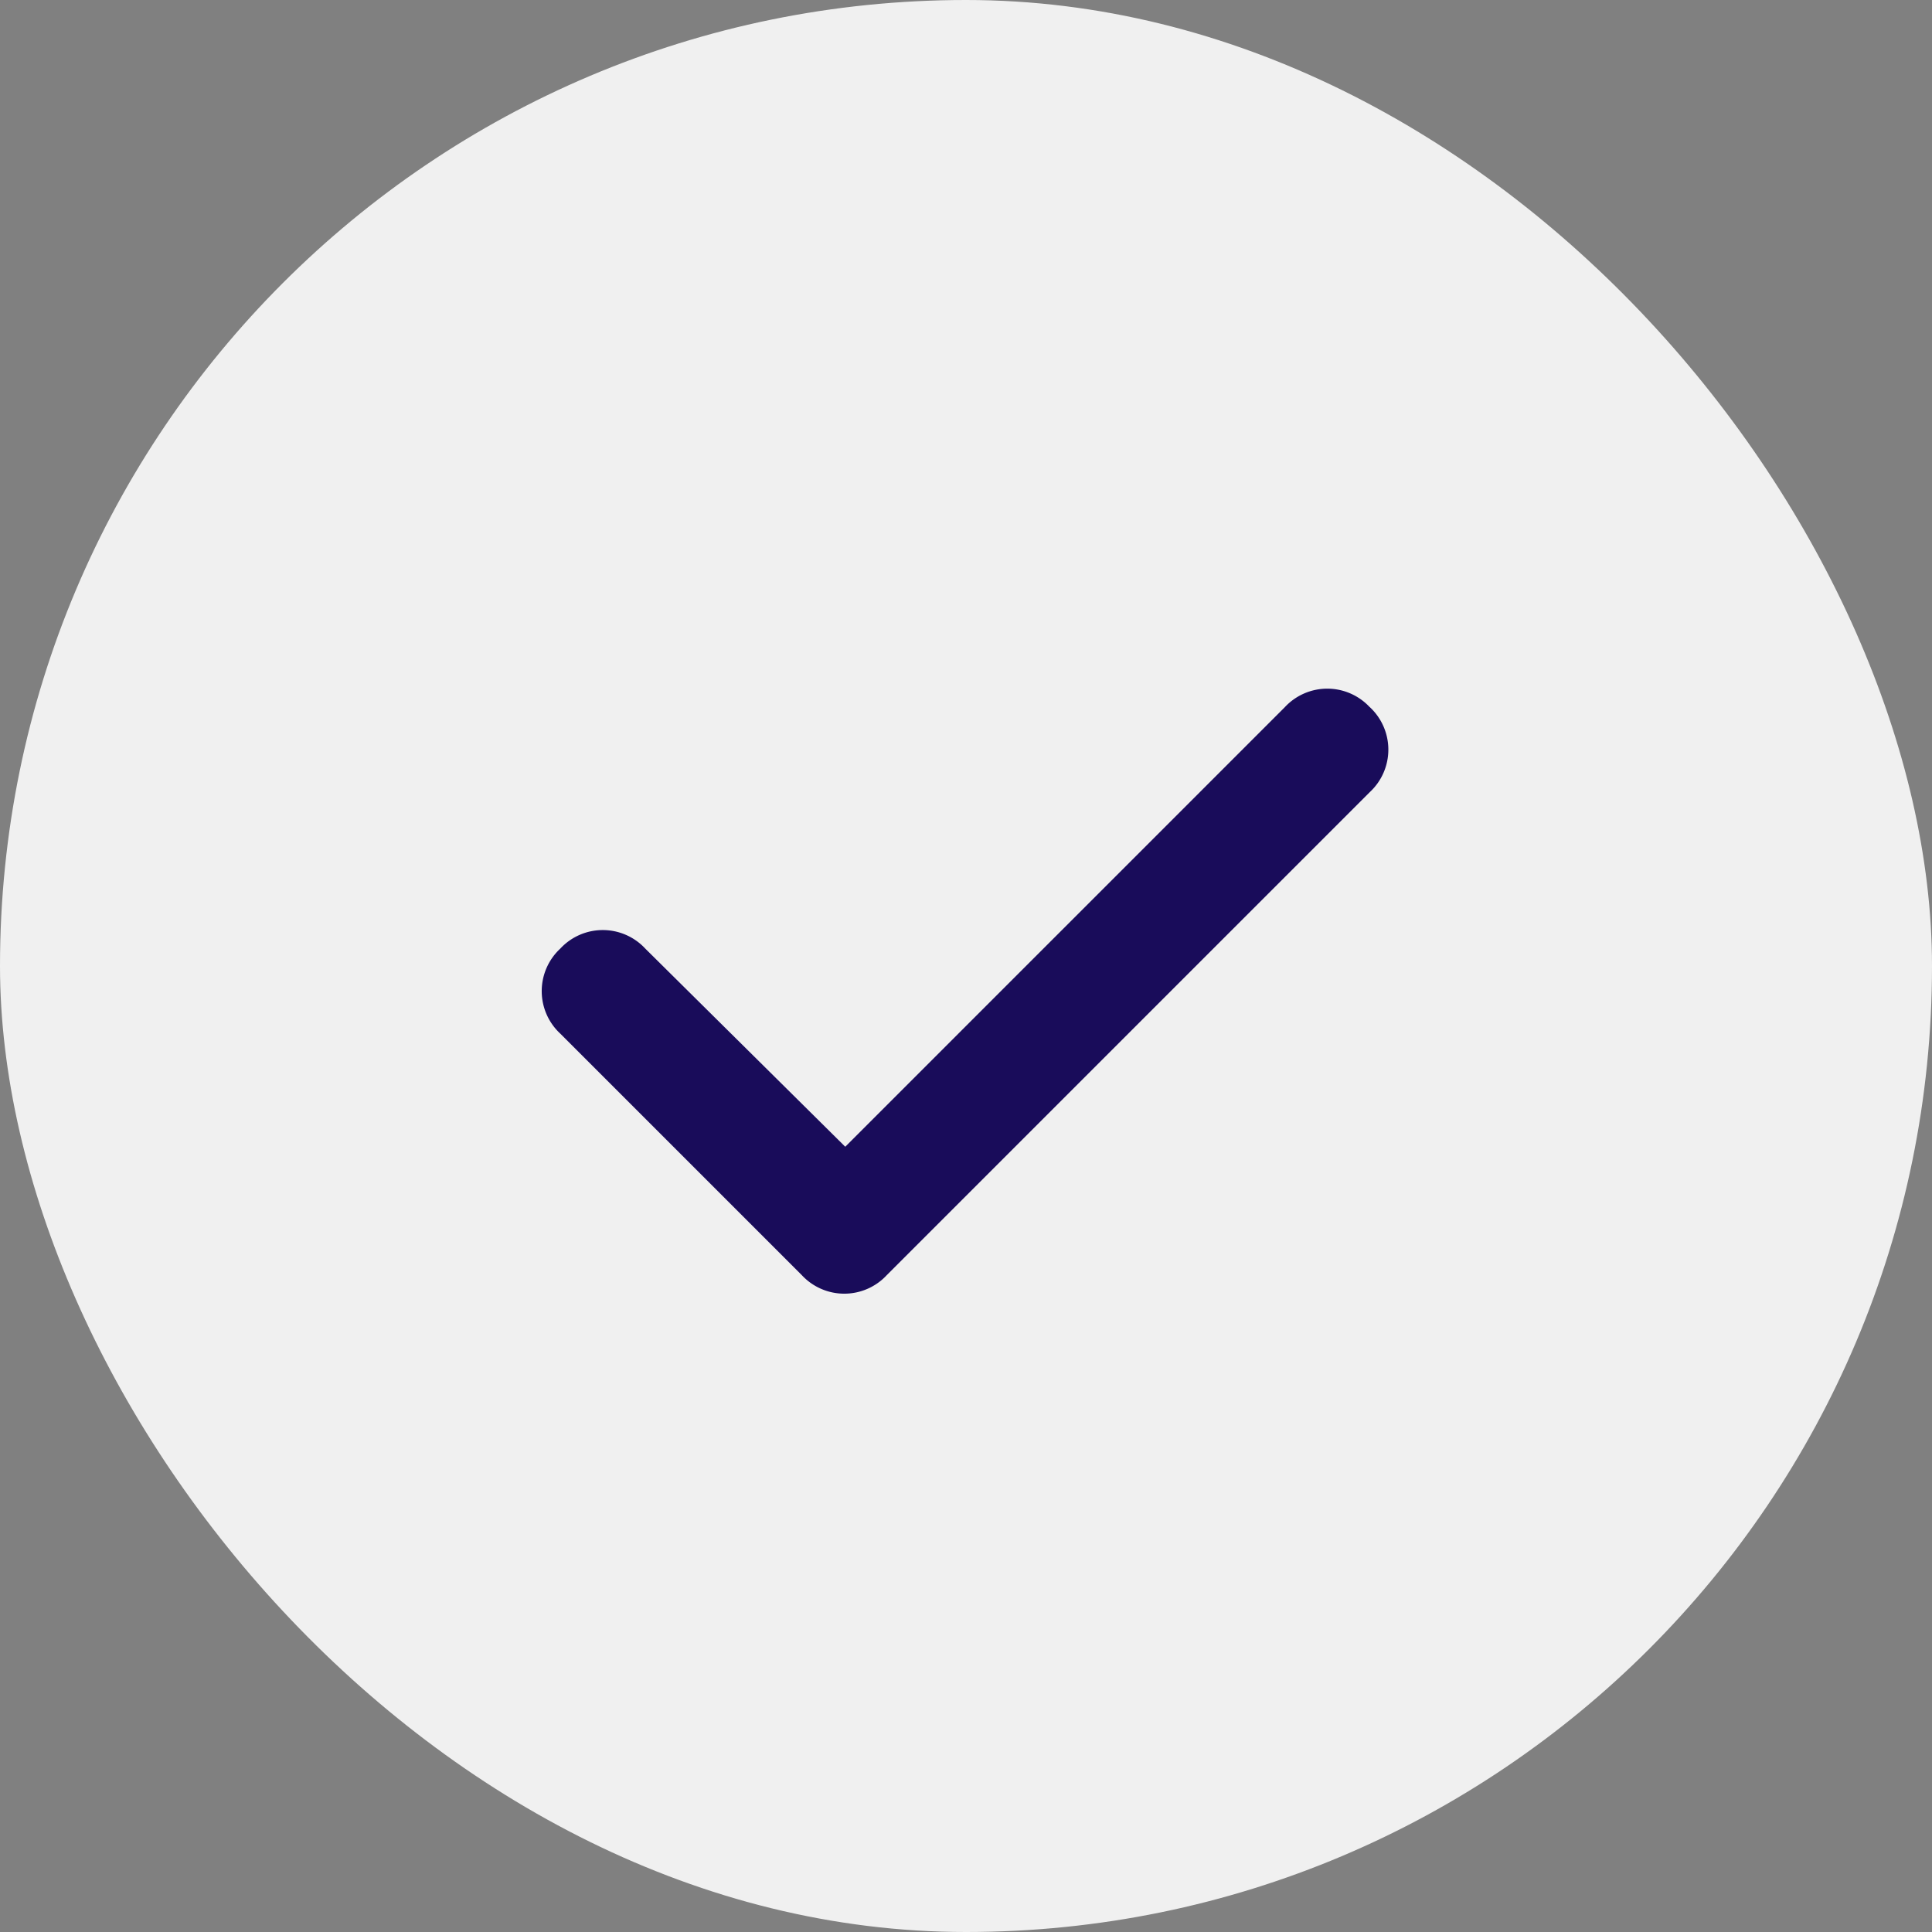
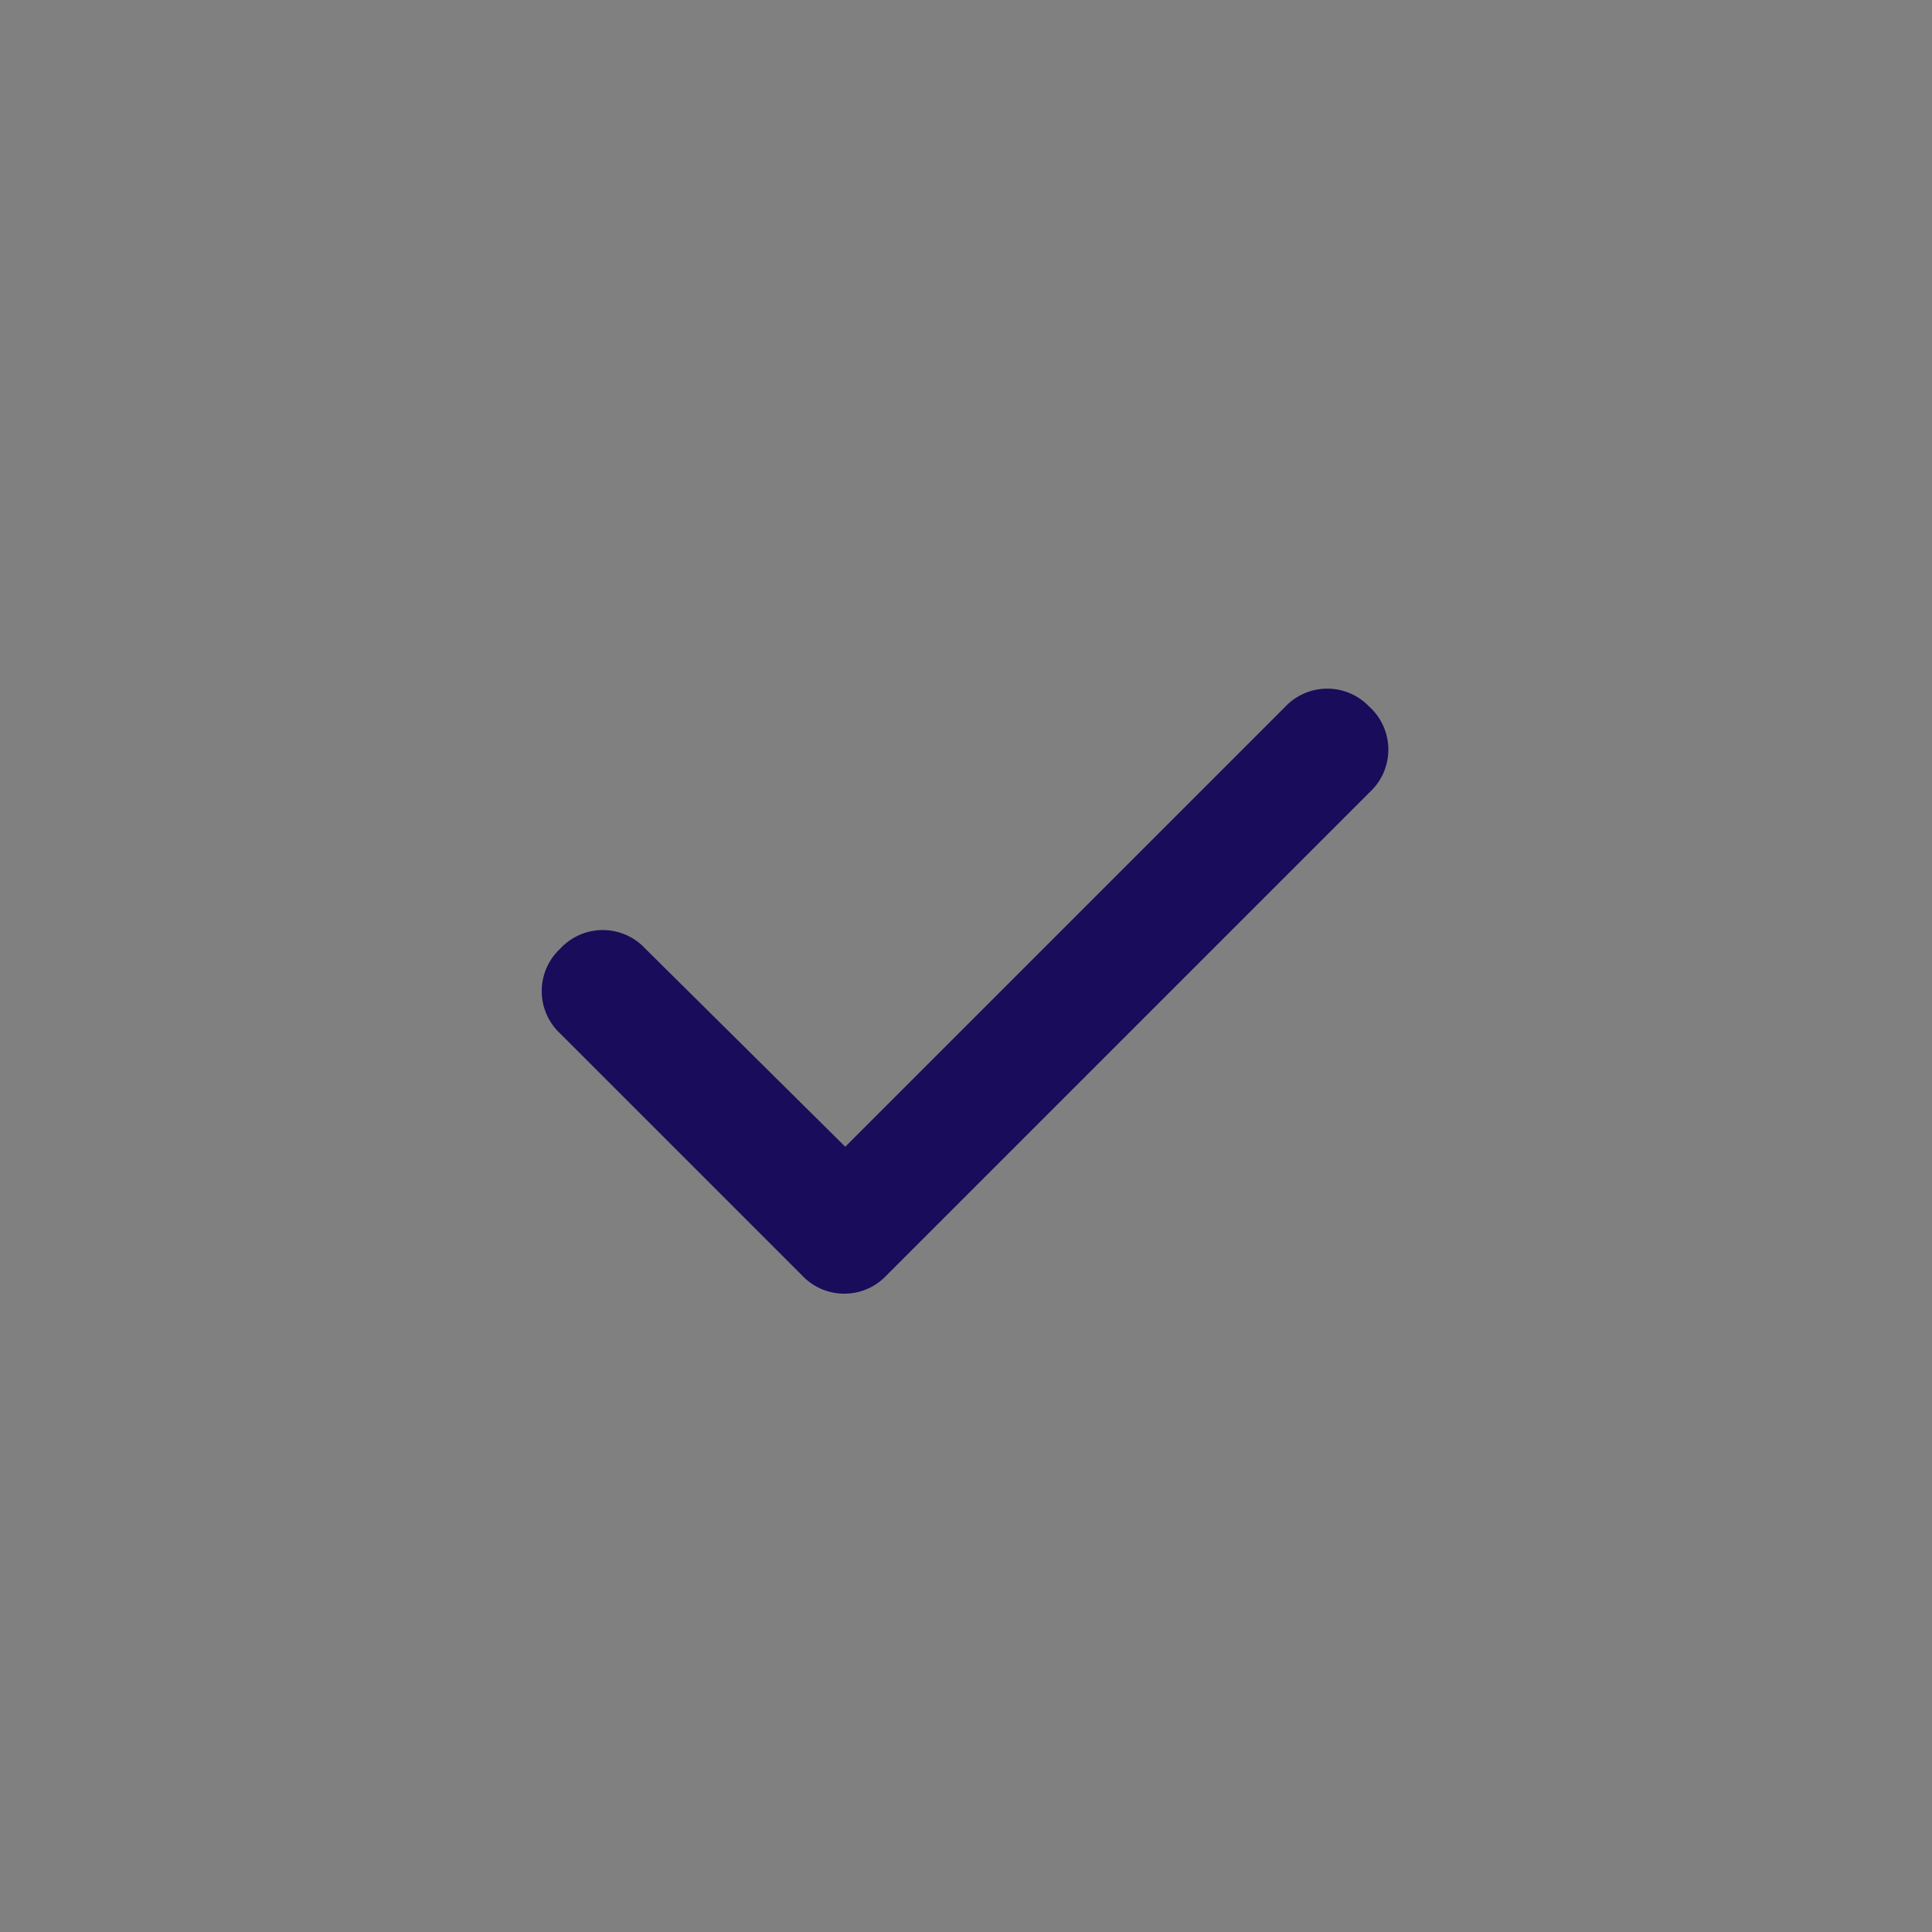
<svg xmlns="http://www.w3.org/2000/svg" width="20" height="20" fill="none">
  <rect width="100%" height="100%" fill="#808080" stroke="none" />
-   <rect width="20" height="20" fill="#F0F0F0" rx="10" />
  <path fill="#190C5A" d="M14.18 7.32a.6.6 0 0 1 0 .88l-5 5a.6.6 0 0 1-.88 0l-2.5-2.5a.6.6 0 0 1 0-.88.6.6 0 0 1 .88 0l2.07 2.051 4.55-4.55a.6.6 0 0 1 .88 0" />
</svg>